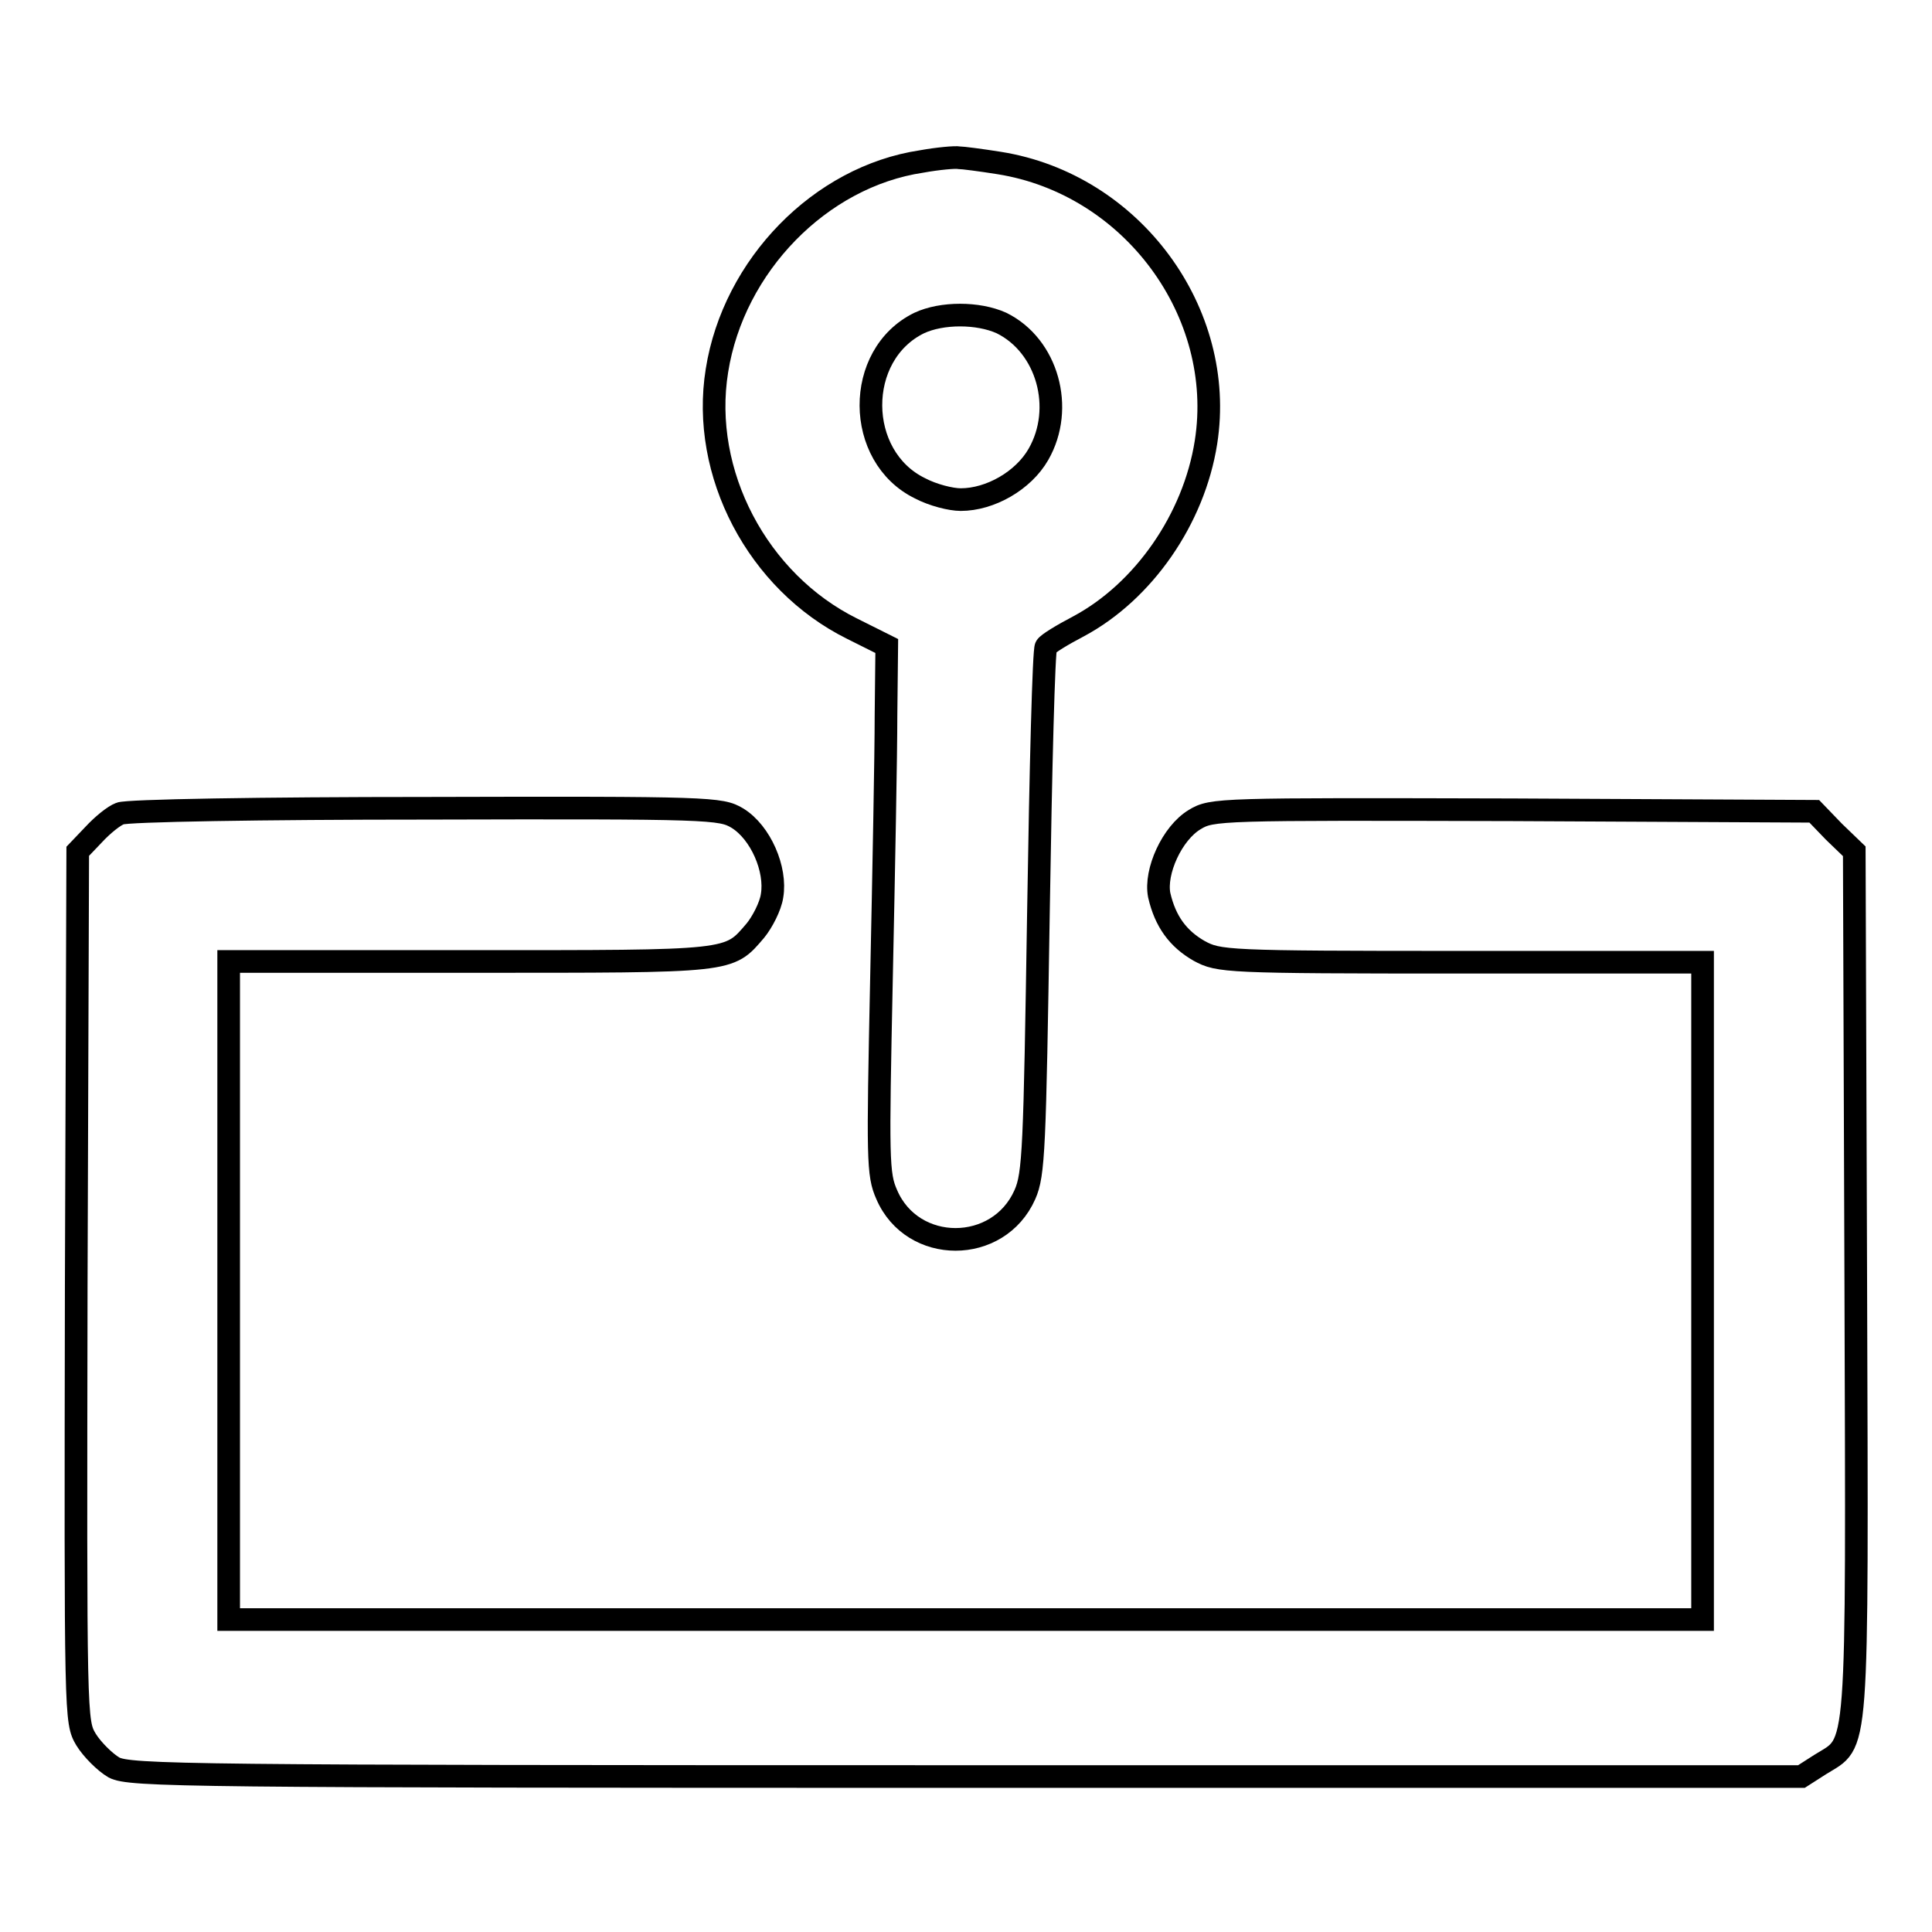
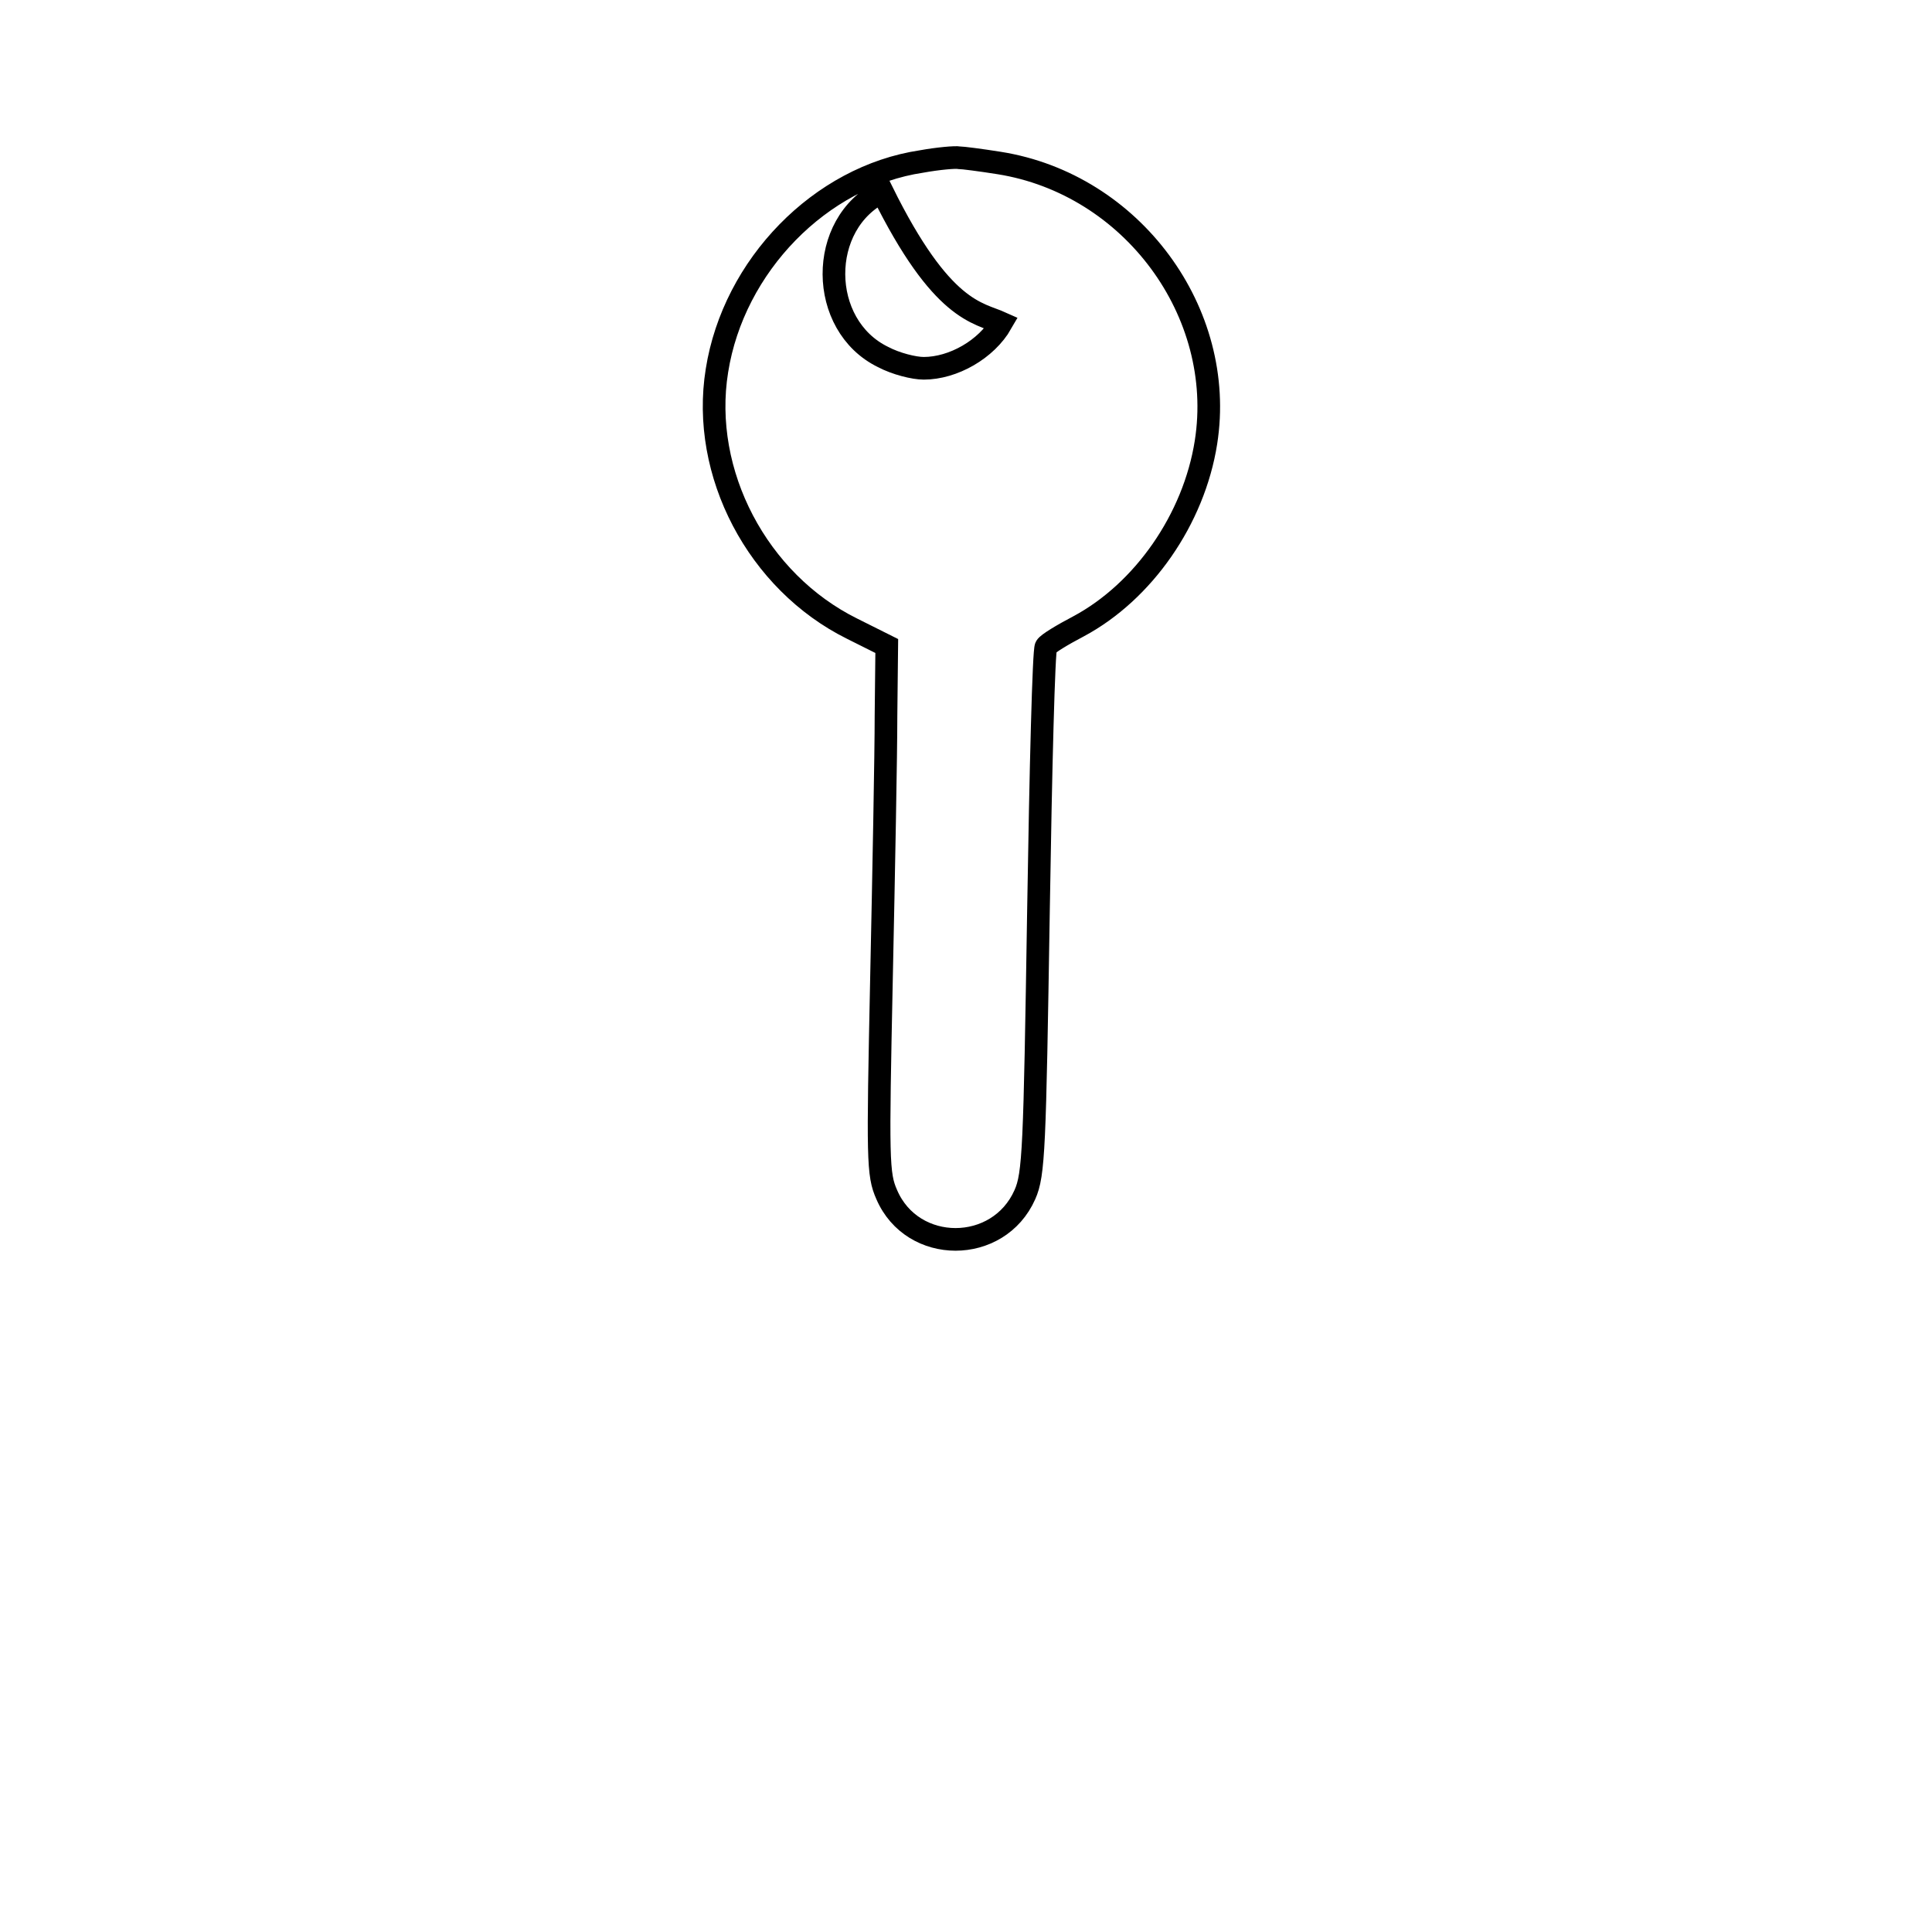
<svg xmlns="http://www.w3.org/2000/svg" version="1.1" x="0px" y="0px" viewBox="0 0 256 256" enable-background="new 0 0 256 256" xml:space="preserve">
  <g>
    <g>
      <g>
-         <path stroke-width="3" fill-opacity="0" stroke="#000000" d="M122.1,21.4c-13.4,2-24.9,13.8-27.1,27.7c-2.2,13.6,5.4,28,17.9,34.2l4.6,2.3l-0.1,9.2c0,5.1-0.3,20.7-0.6,34.9c-0.5,24-0.5,25.9,0.7,28.6c3.4,7.9,14.8,7.9,18.3,0c1.2-2.7,1.3-6.1,1.8-37.5c0.3-19,0.7-34.8,1-35.1c0.2-0.4,2.2-1.6,4.3-2.7c8.6-4.6,15.3-14.2,16.9-24.4c2.7-17.2-9.8-34.2-27.4-37c-2.5-0.4-4.9-0.7-5.3-0.7C126.6,20.8,124.3,21,122.1,21.4z M132.7,42.8c6.1,3,8.4,11.3,4.9,17.4c-2,3.5-6.4,6-10.3,6c-1.3,0-3.7-0.6-5.4-1.5c-8.6-4.2-8.7-17.7-0.1-21.9C124.8,41.4,129.6,41.4,132.7,42.8z" />
-         <path stroke-width="3" fill-opacity="0" stroke="#000000" d="M15.9,107.8c-0.8,0.3-2.3,1.5-3.5,2.8l-2.1,2.2l-0.2,57.7c-0.1,57.6-0.1,57.6,1.3,60c0.8,1.3,2.5,3,3.7,3.7c2.1,1.1,9.4,1.2,112.9,1.2h110.7l2.5-1.6c5.1-3.2,4.9,0.3,4.7-63.7l-0.2-57.3l-2.7-2.6l-2.6-2.7l-39.9-0.2c-39-0.1-39.9-0.1-42.2,1.3c-3,1.8-5.3,6.9-4.7,10c0.8,3.5,2.5,5.8,5.3,7.4c2.6,1.4,3.4,1.5,34.7,1.5h32V171v43.6H128H30.3V171v-43.6h32c35,0,34.2,0.1,37.8-4.1c0.9-1.1,2-3.2,2.2-4.6c0.6-3.5-1.5-8.4-4.6-10.3c-2.2-1.3-3.4-1.4-41.3-1.3C34.9,107.1,16.7,107.4,15.9,107.8z" />
+         <path stroke-width="3" fill-opacity="0" stroke="#000000" d="M122.1,21.4c-13.4,2-24.9,13.8-27.1,27.7c-2.2,13.6,5.4,28,17.9,34.2l4.6,2.3l-0.1,9.2c0,5.1-0.3,20.7-0.6,34.9c-0.5,24-0.5,25.9,0.7,28.6c3.4,7.9,14.8,7.9,18.3,0c1.2-2.7,1.3-6.1,1.8-37.5c0.3-19,0.7-34.8,1-35.1c0.2-0.4,2.2-1.6,4.3-2.7c8.6-4.6,15.3-14.2,16.9-24.4c2.7-17.2-9.8-34.2-27.4-37c-2.5-0.4-4.9-0.7-5.3-0.7C126.6,20.8,124.3,21,122.1,21.4z M132.7,42.8c-2,3.5-6.4,6-10.3,6c-1.3,0-3.7-0.6-5.4-1.5c-8.6-4.2-8.7-17.7-0.1-21.9C124.8,41.4,129.6,41.4,132.7,42.8z" />
      </g>
    </g>
  </g>
</svg>